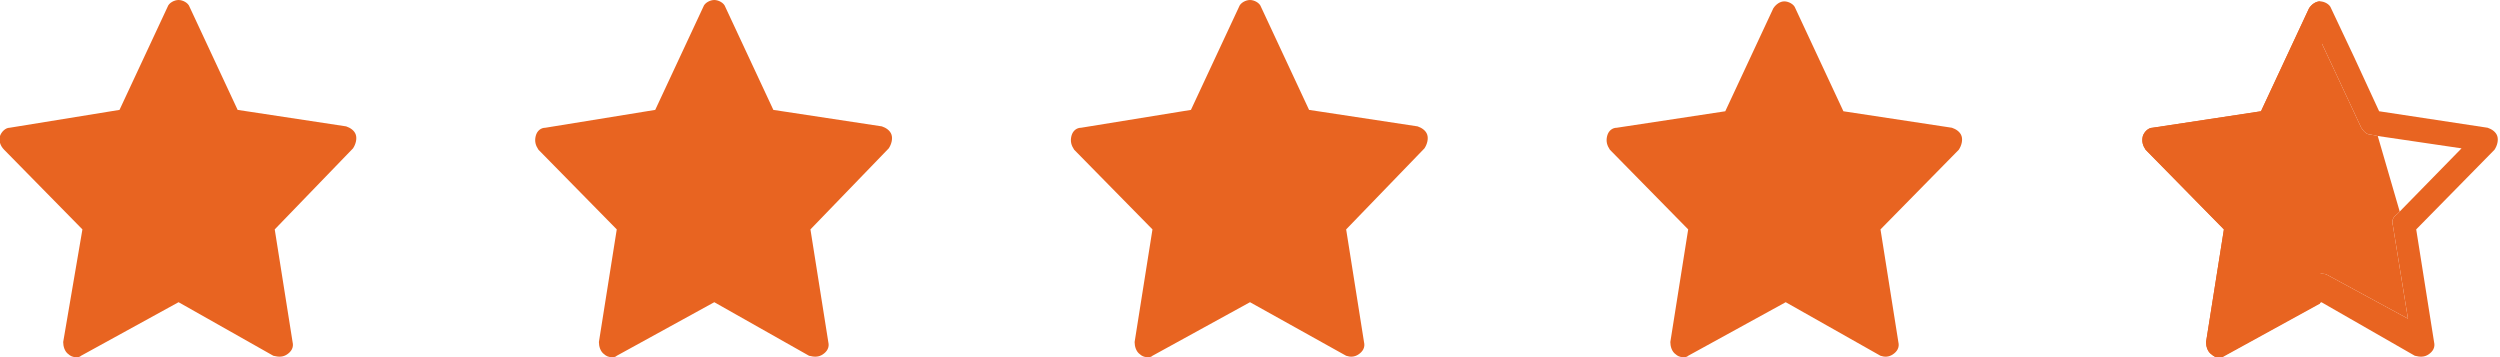
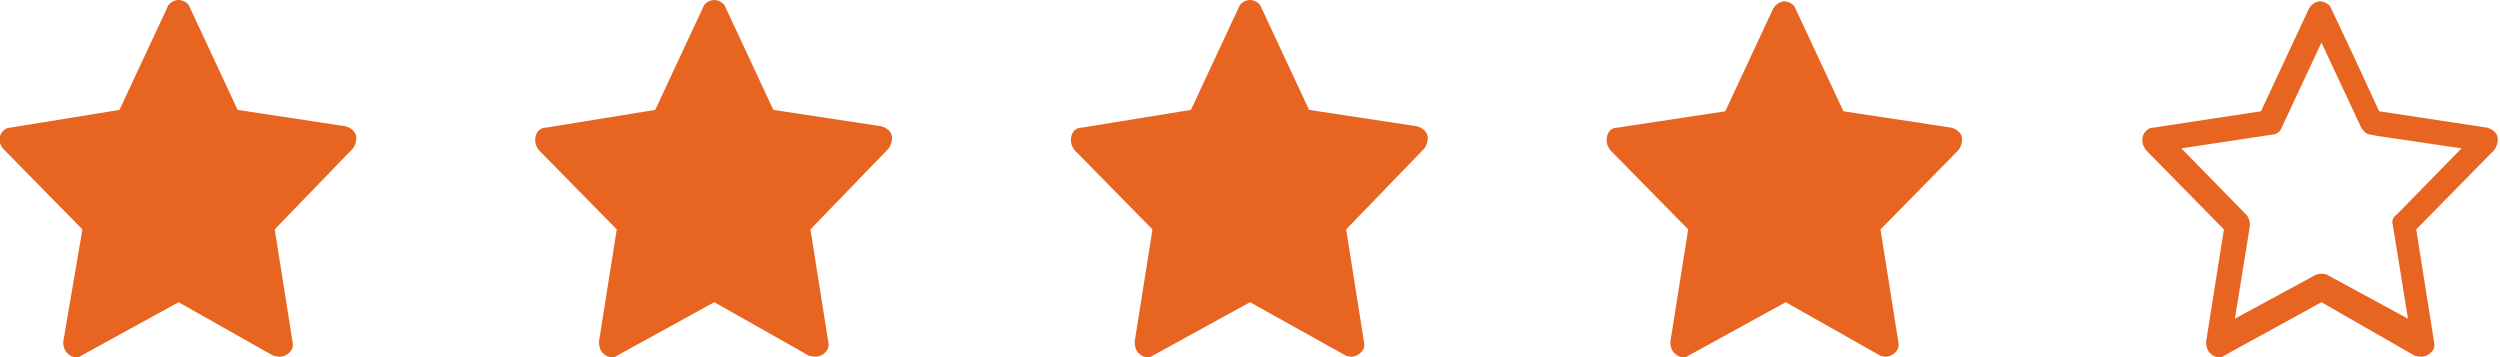
<svg xmlns="http://www.w3.org/2000/svg" version="1.1" id="Layer_1" x="0px" y="0px" viewBox="0 0 182 26" style="enable-background:new 0 0 182 26;" xml:space="preserve">
  <style type="text/css">
	.st0{fill:#E86421;}
	.st1{fill:none;}
</style>
  <g>
    <path class="st0" d="M5.5,26c-0.2,0-0.4-0.1-0.5-0.2c-0.3-0.2-0.4-0.6-0.4-0.9L6,16.7l-5.7-5.8C0,10.6-0.1,10.2,0,9.9   s0.4-0.6,0.7-0.6l8-1.3l3.5-7.5C12.3,0.2,12.7,0,13,0s0.7,0.2,0.8,0.5L17.3,8l7.9,1.2c0.3,0.1,0.6,0.3,0.7,0.6s0,0.7-0.2,1L20,16.7   l1.3,8.2c0.1,0.4-0.1,0.7-0.4,0.9c-0.3,0.2-0.6,0.2-1,0.1L13,22l-7.1,3.9C5.8,26,5.7,26,5.5,26L5.5,26z M83.5,26   c-0.2,0-0.4-0.1-0.5-0.2c-0.3-0.2-0.4-0.6-0.4-0.9l1.3-8.2l-5.7-5.8c-0.2-0.3-0.3-0.6-0.2-1s0.4-0.6,0.7-0.6l8-1.3l3.5-7.5   C90.3,0.2,90.7,0,91,0s0.7,0.2,0.8,0.5L95.3,8l7.9,1.2c0.3,0.1,0.6,0.3,0.7,0.6s0,0.7-0.2,1L98,16.7l1.3,8.2   c0.1,0.4-0.1,0.7-0.4,0.9C98.6,26,98.3,26,98,25.9L91,22l-7.1,3.9C83.8,26,83.7,26,83.5,26z M44.5,26c-0.2,0-0.4-0.1-0.5-0.2   c-0.3-0.2-0.4-0.6-0.4-0.9l1.3-8.2l-5.7-5.8c-0.2-0.3-0.3-0.6-0.2-1s0.4-0.6,0.7-0.6l8-1.3l3.5-7.5C51.3,0.2,51.7,0,52,0   s0.7,0.2,0.8,0.5L56.3,8l7.9,1.2c0.3,0.1,0.6,0.3,0.7,0.6s0,0.7-0.2,1L59,16.7l1.3,8.2c0.1,0.4-0.1,0.7-0.4,0.9   c-0.3,0.2-0.6,0.2-1,0.1L52,22l-7.1,3.9C44.8,26,44.7,26,44.5,26z M122.5,26c-0.2,0-0.4-0.1-0.5-0.2c-0.3-0.2-0.4-0.6-0.4-0.9   l1.3-8.2l-5.7-5.8c-0.2-0.3-0.3-0.6-0.2-1s0.4-0.6,0.7-0.6l7.9-1.2l3.5-7.5c0.2-0.3,0.5-0.5,0.8-0.5s0.7,0.2,0.8,0.5l3.5,7.5   l7.9,1.2c0.3,0.1,0.6,0.3,0.7,0.6s0,0.7-0.2,1l-5.7,5.8l1.3,8.2c0.1,0.4-0.1,0.7-0.4,0.9c-0.3,0.2-0.6,0.2-0.9,0.1L130,22l-7.1,3.9   C122.8,26,122.7,26,122.5,26z" />
-     <path class="st0" d="M161,25.8c-0.3-0.2-0.4-0.6-0.4-0.9l1.3-8.2l-5.7-5.8c-0.2-0.3-0.3-0.6-0.2-1c0.1-0.3,0.4-0.6,0.7-0.6l7.9-1.2   l3.5-7.5c0.2-0.3,0.5-0.5,0.8-0.5c0.2,0,0.2,7.3,0,22l-7.1,3.9c-0.1,0.1-0.3,0.1-0.4,0.1C161.3,26,161.1,25.9,161,25.8L161,25.8z" />
  </g>
  <g>
    <polygon class="st1" points="179.2,10.8 173.1,9.9 174.7,15.4  " />
-     <path class="st0" d="M171.9,9.3L169,3.1l-2.9,6.2c-0.1,0.3-0.4,0.5-0.7,0.5l-6.6,1l4.7,4.8c0.2,0.2,0.3,0.5,0.3,0.8l-1.1,6.8   l5.9-3.2c0.3-0.1,0.6-0.1,0.8,0l5.9,3.2l-1.1-6.8c-0.1-0.3,0-0.6,0.3-0.8l0.2-0.2l-1.6-5.5l-0.5-0.1C172.3,9.8,172.1,9.6,171.9,9.3   z" />
    <path class="st0" d="M181.8,9.9c-0.1-0.3-0.4-0.5-0.7-0.6l-7.9-1.2l-1.8-3.9l1.7,5.7l6.1,0.9l-4.5,4.6l0.9,3l-0.9-3l-0.2,0.2   c-0.3,0.2-0.4,0.5-0.3,0.8l1.1,6.8l-5.9-3.2c-0.2-0.1-0.5-0.1-0.8,0l-5.9,3.2l1.1-6.8c0-0.3-0.1-0.6-0.3-0.8l-4.7-4.8l6.6-1   c0.3,0,0.6-0.2,0.7-0.5l2.9-6.2l2.9,6.2c0.2,0.3,0.4,0.5,0.7,0.5l0.5,0.1l-1.7-5.7l-1.7-3.6c-0.1-0.3-0.5-0.5-0.8-0.5   s-0.6,0.2-0.8,0.5l-3.5,7.5l-7.9,1.2c-0.3,0-0.6,0.3-0.7,0.6c-0.1,0.4,0,0.7,0.2,1l5.7,5.8l-1.3,8.2c0,0.3,0.1,0.7,0.4,0.9   c0.1,0.1,0.3,0.2,0.5,0.2s0.3,0,0.4-0.1L169,22l6.8,3.9c0.4,0.1,0.7,0.1,1-0.1c0.3-0.2,0.5-0.5,0.4-0.9l-1.3-8.2l5.7-5.8   C181.8,10.6,181.9,10.2,181.8,9.9z" />
  </g>
</svg>